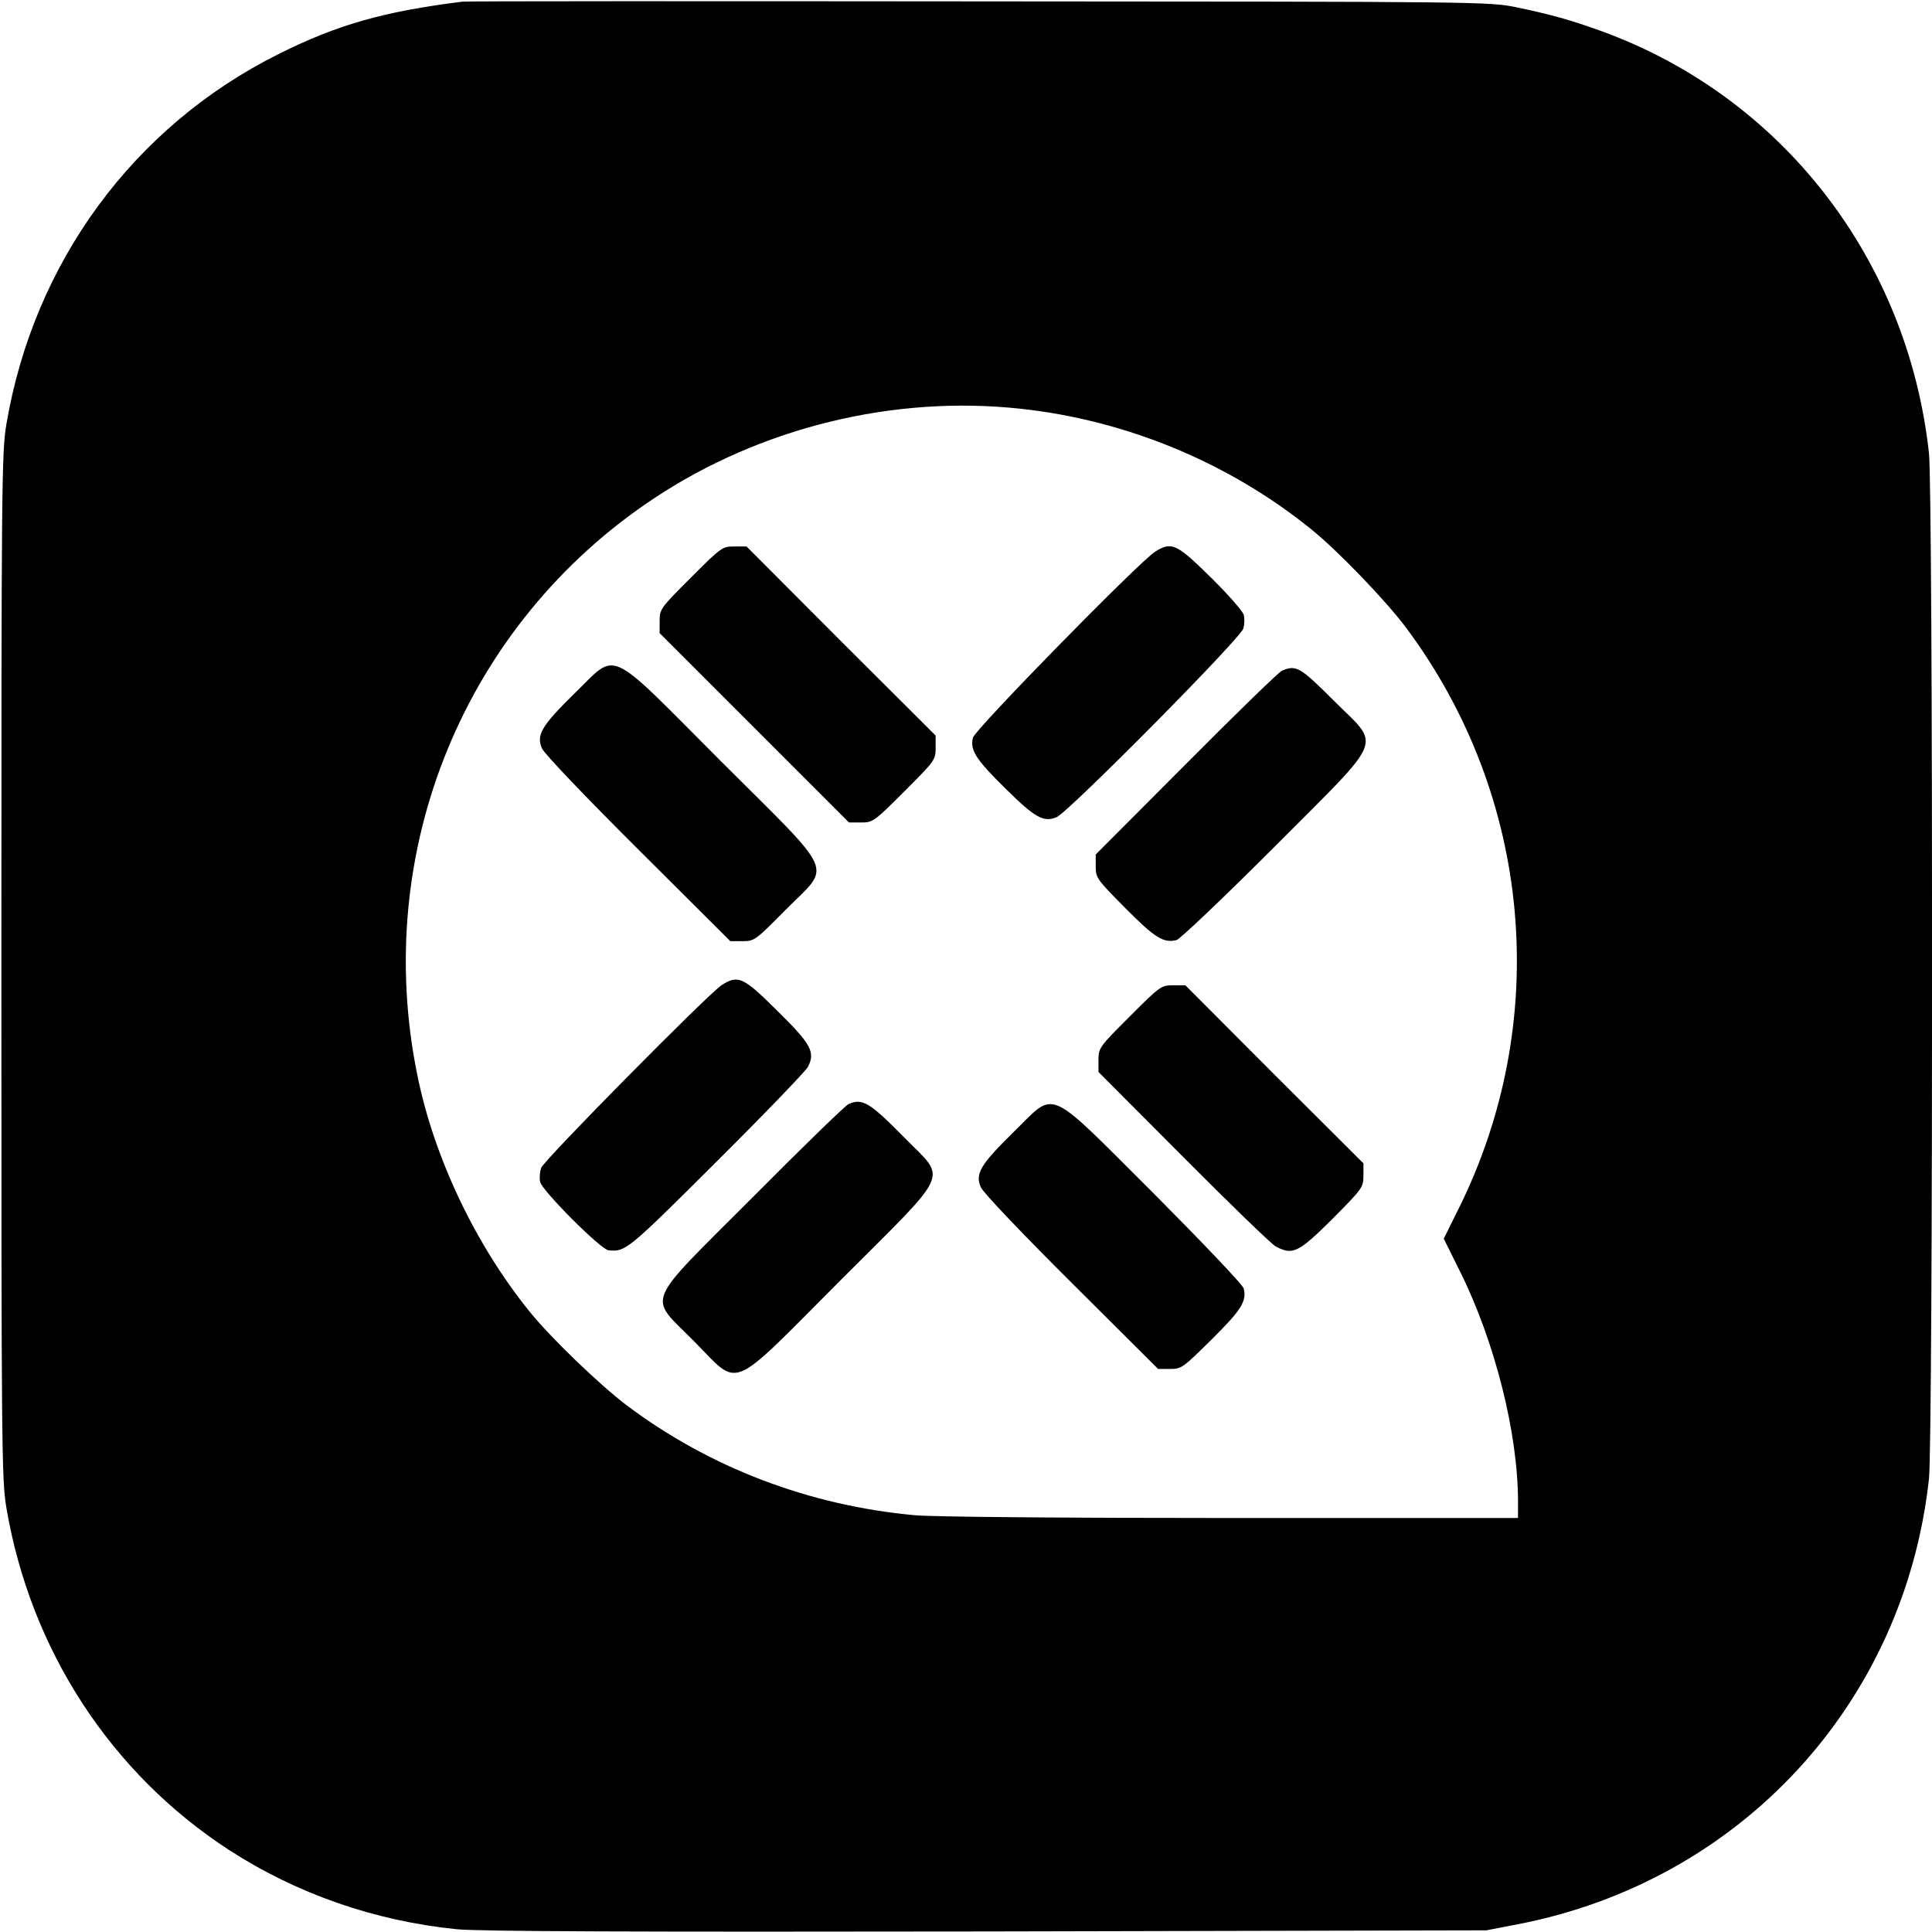
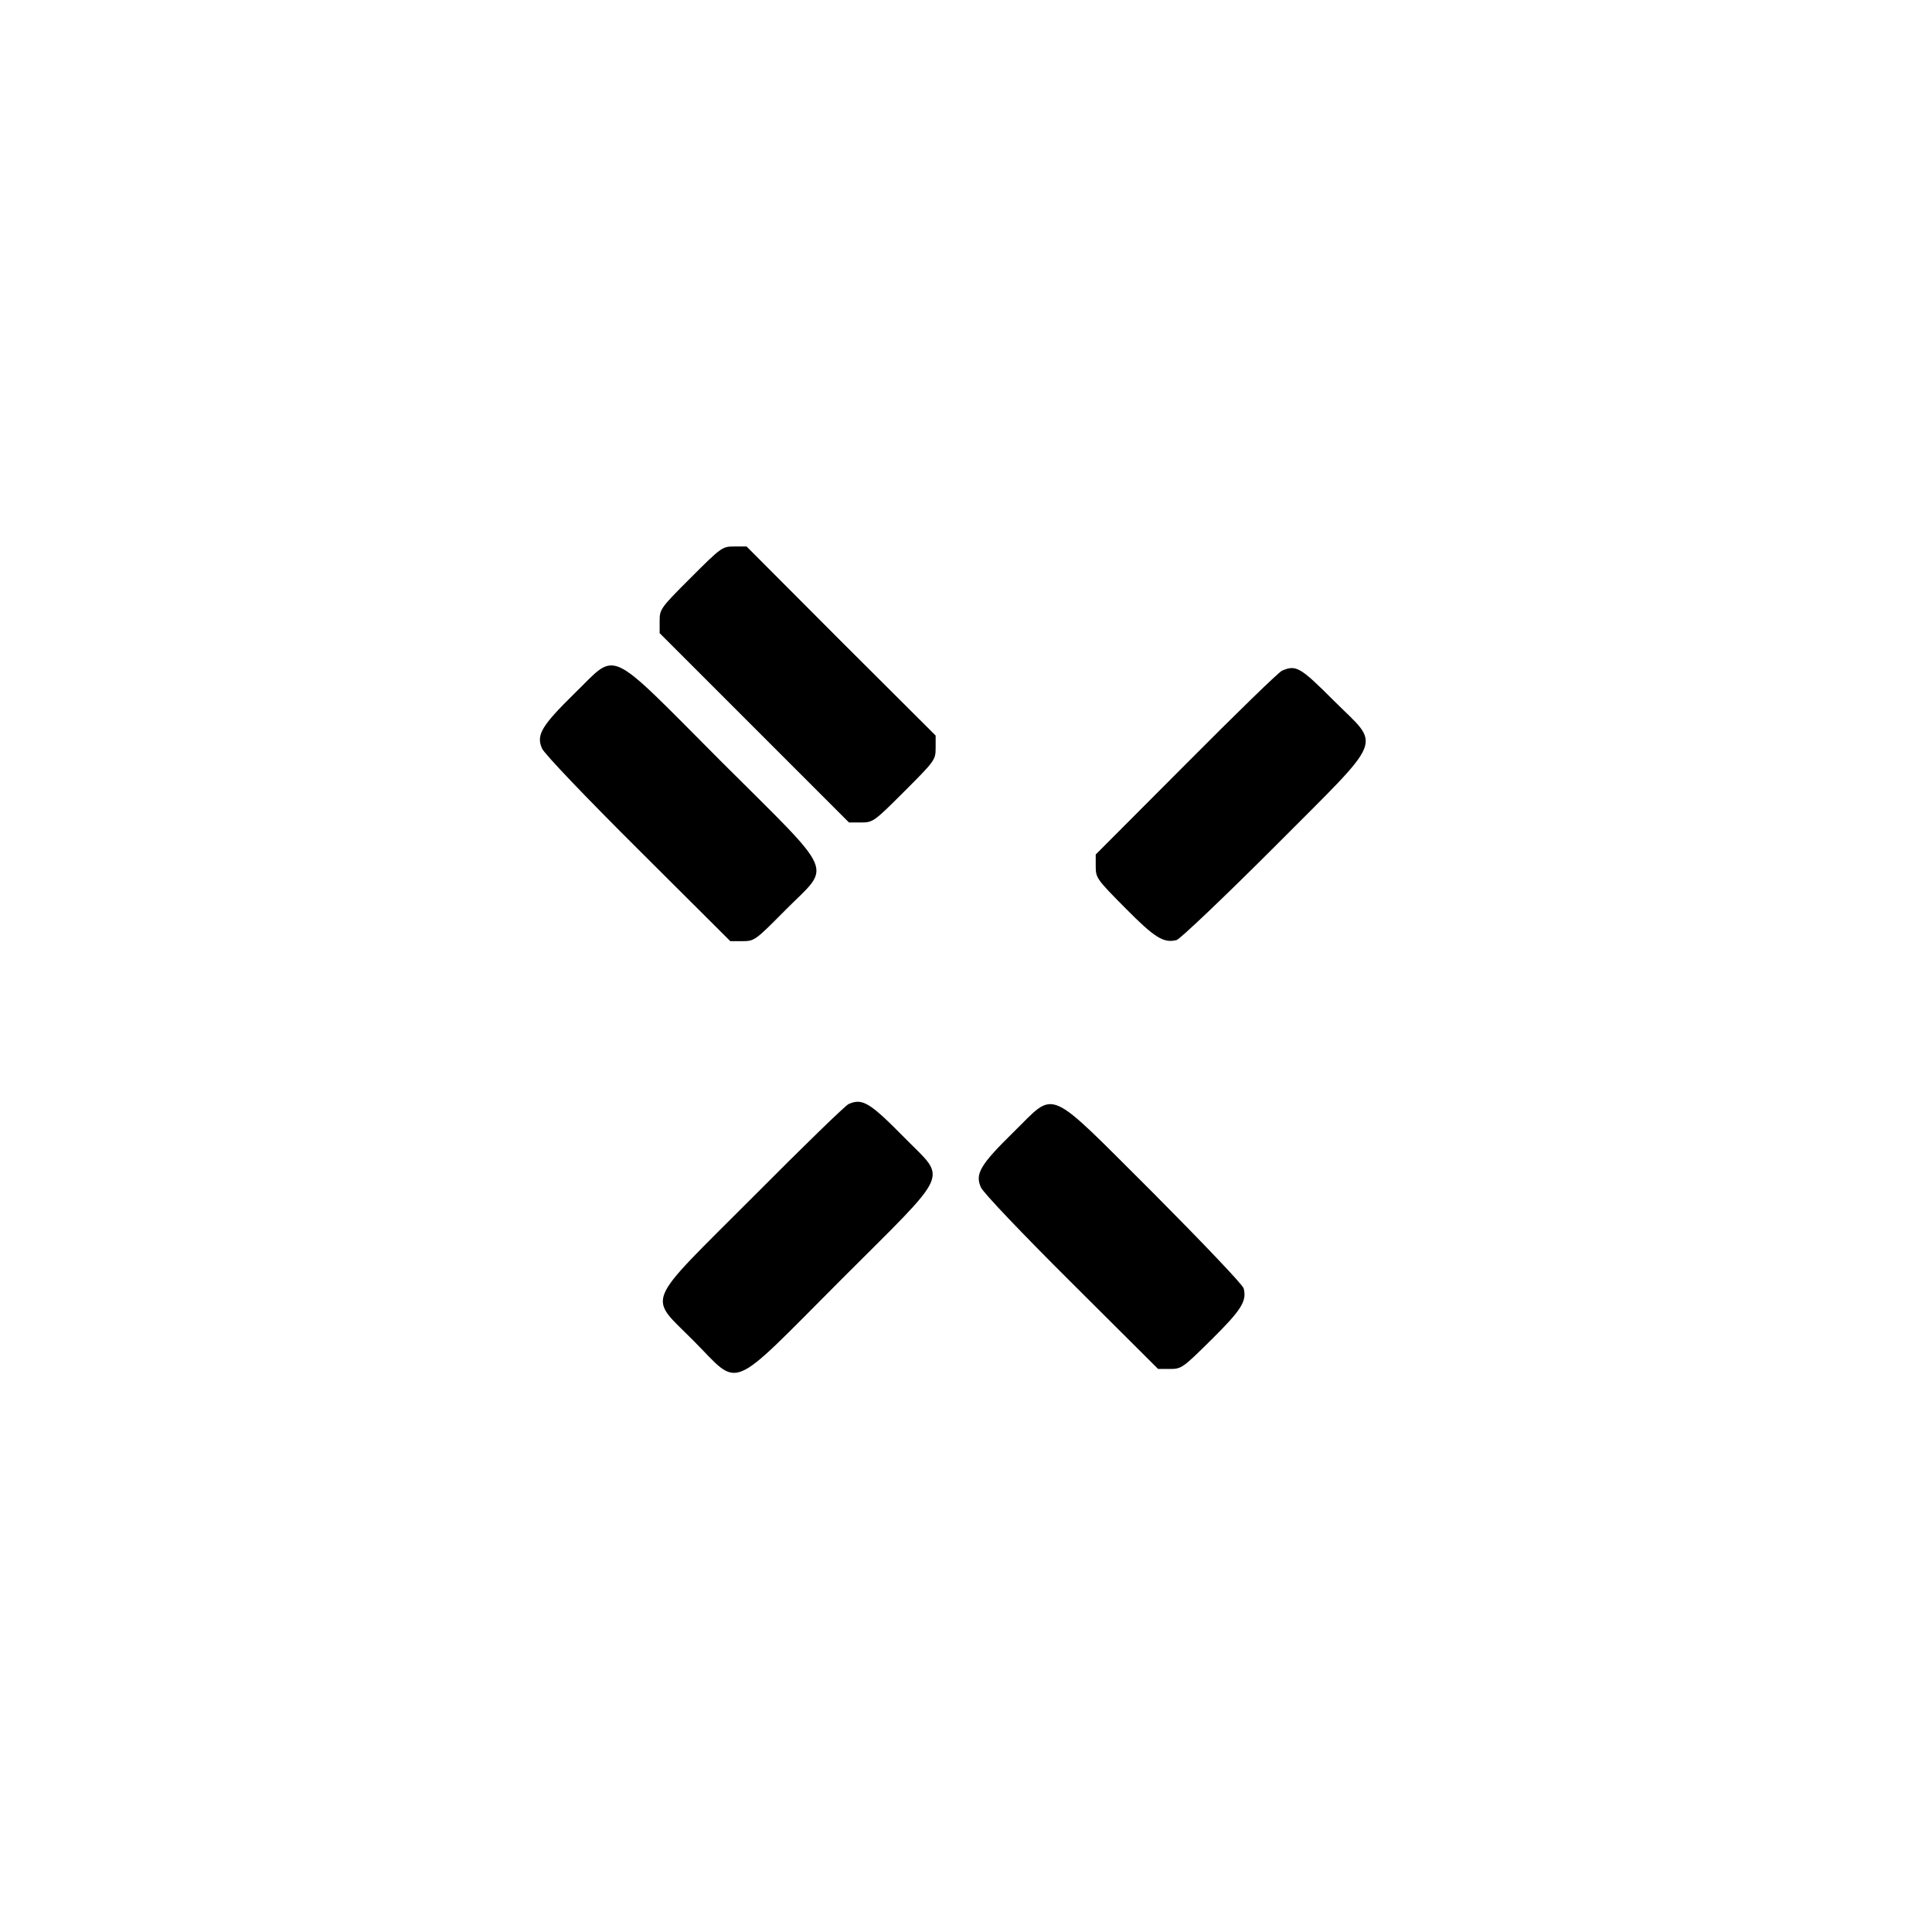
<svg xmlns="http://www.w3.org/2000/svg" version="1.0" width="700pt" height="700pt" viewBox="0 0 700 700" preserveAspectRatio="xMidYMid meet">
  <g transform="translate(0,700) scale(0.1,-0.1)" fill="#000000" stroke="none">
-     <path d="M1675 6994 c-286 -36 -452 -83 -666 -190 -525 -262 -887 -755 -986 -1342 -17 -101 -18 -218 -18 -1962 0 -1744 1 -1861 18 -1962 87 -515 378 -962 807 -1241 246 -159 528 -257 825 -287 77 -8 645 -10 1920 -8 l1810 4 114 22 c807 156 1401 800 1490 1614 15 135 15 3581 0 3716 -77 704 -534 1293 -1189 1530 -111 40 -179 59 -303 85 -101 21 -117 21 -1947 22 -1015 1 -1858 1 -1875 -1z m2023 -1475 c382 -41 754 -195 1052 -436 96 -77 268 -256 342 -354 460 -614 533 -1431 189 -2116 l-50 -101 59 -119 c126 -253 210 -586 210 -833 l0 -60 -1037 0 c-611 0 -1083 4 -1148 10 -383 35 -743 172 -1044 398 -98 74 -277 246 -354 342 -195 242 -345 557 -405 855 -166 814 172 1636 860 2091 387 256 868 373 1326 323z" />
-     <path d="M2503 4907 c-110 -110 -113 -114 -113 -157 l0 -44 343 -343 343 -343 44 0 c43 0 47 3 157 113 110 110 113 114 113 157 l0 45 -343 342 -342 343 -45 0 c-43 0 -47 -3 -157 -113z" />
-     <path d="M4185 5001 c-56 -35 -653 -644 -660 -674 -11 -45 11 -79 119 -185 106 -105 137 -122 184 -103 43 18 669 650 677 684 4 15 5 37 1 50 -3 12 -56 73 -119 135 -124 122 -142 131 -202 93z" />
+     <path d="M2503 4907 c-110 -110 -113 -114 -113 -157 l0 -44 343 -343 343 -343 44 0 c43 0 47 3 157 113 110 110 113 114 113 157 l0 45 -343 342 -342 343 -45 0 c-43 0 -47 -3 -157 -113" />
    <path d="M2082 4488 c-120 -118 -140 -151 -118 -200 8 -19 160 -178 348 -365 l334 -333 44 0 c44 0 47 3 157 114 166 167 189 115 -235 538 -421 422 -372 399 -530 246z" />
    <path d="M4645 4570 c-11 -4 -167 -156 -347 -337 l-328 -329 0 -43 c0 -42 4 -47 108 -152 106 -107 138 -127 185 -115 12 3 172 155 355 338 407 409 386 358 214 530 -121 121 -136 130 -187 108z" />
-     <path d="M2615 3431 c-47 -30 -643 -633 -654 -662 -5 -14 -7 -37 -4 -51 6 -31 220 -246 248 -248 61 -6 67 -2 388 318 175 174 325 330 334 346 28 54 12 83 -111 204 -123 122 -141 131 -201 93z" />
-     <path d="M4093 3317 c-110 -110 -113 -114 -113 -157 l0 -44 308 -309 c169 -170 319 -315 334 -323 62 -33 82 -23 205 99 110 111 113 115 113 158 l0 44 -323 322 -322 323 -45 0 c-43 0 -47 -3 -157 -113z" />
    <path d="M3075 3000 c-11 -4 -167 -156 -347 -337 -401 -402 -381 -353 -214 -522 170 -171 120 -192 531 220 407 407 386 360 233 516 -126 128 -153 145 -203 123z" />
    <path d="M3672 2898 c-120 -118 -140 -151 -118 -200 8 -19 152 -170 328 -345 l314 -313 43 0 c42 0 47 4 152 108 107 106 127 138 115 184 -3 13 -151 168 -328 346 -394 392 -349 373 -506 220z" />
  </g>
</svg>